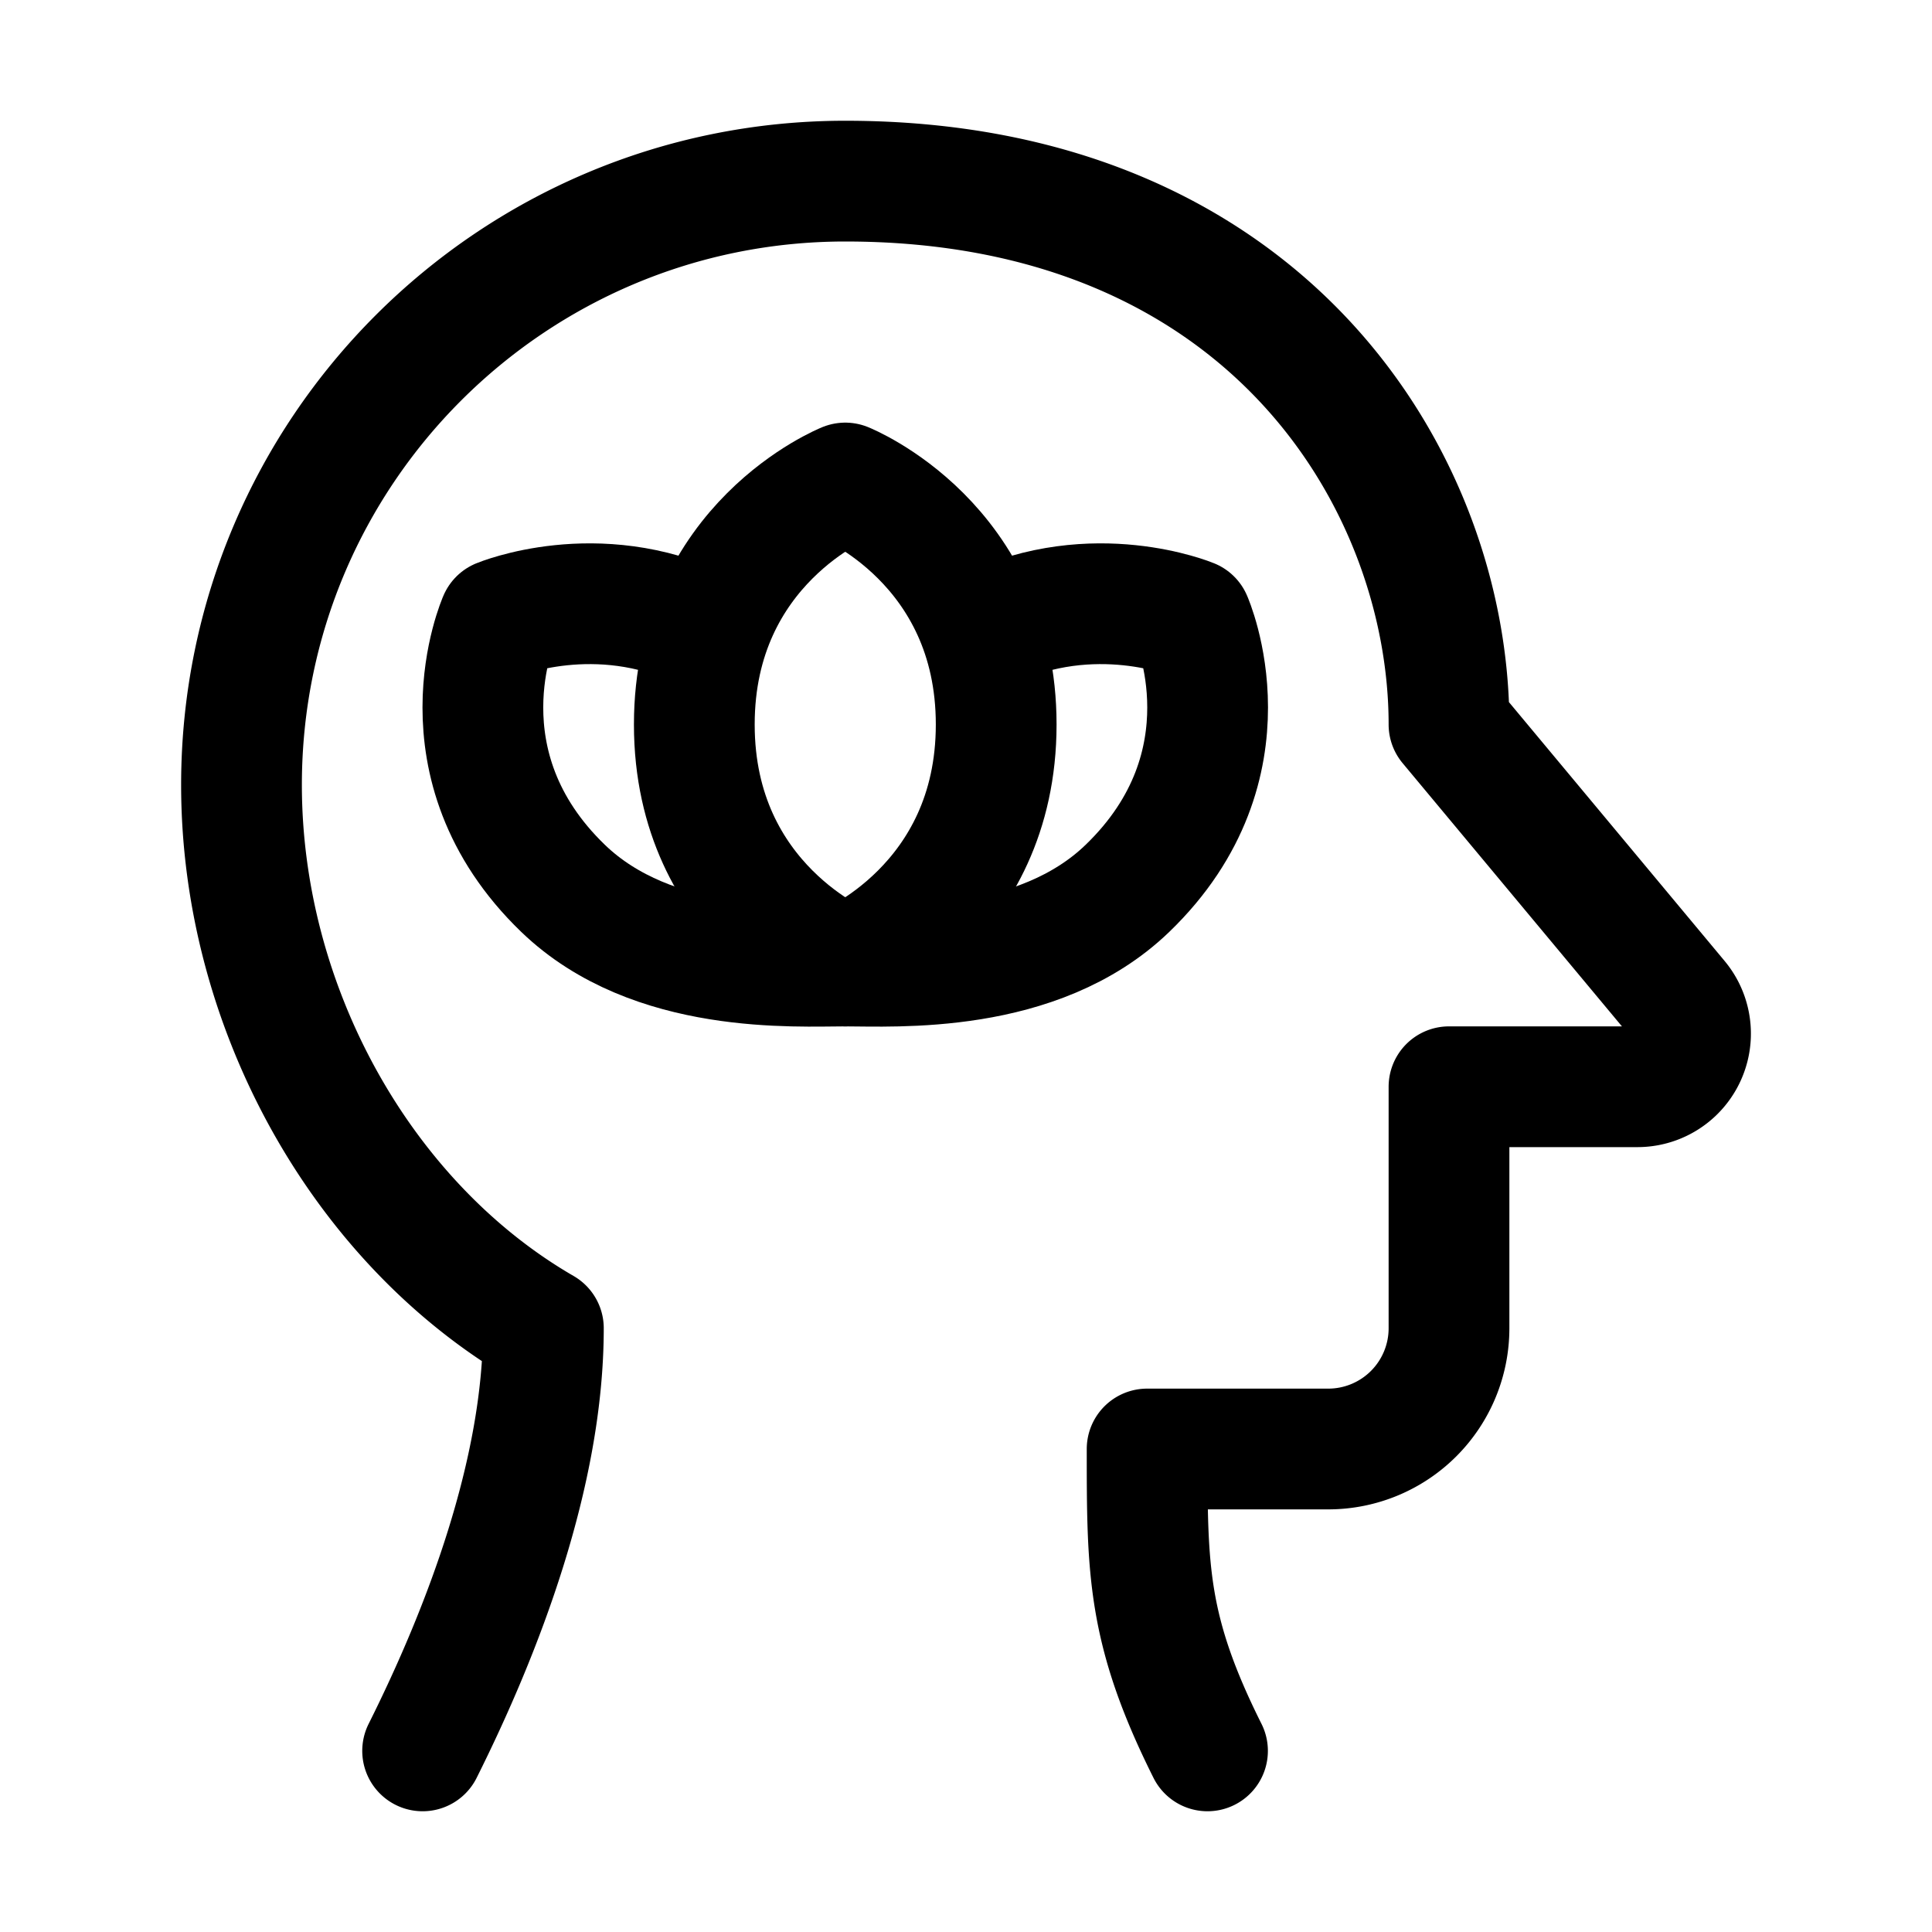
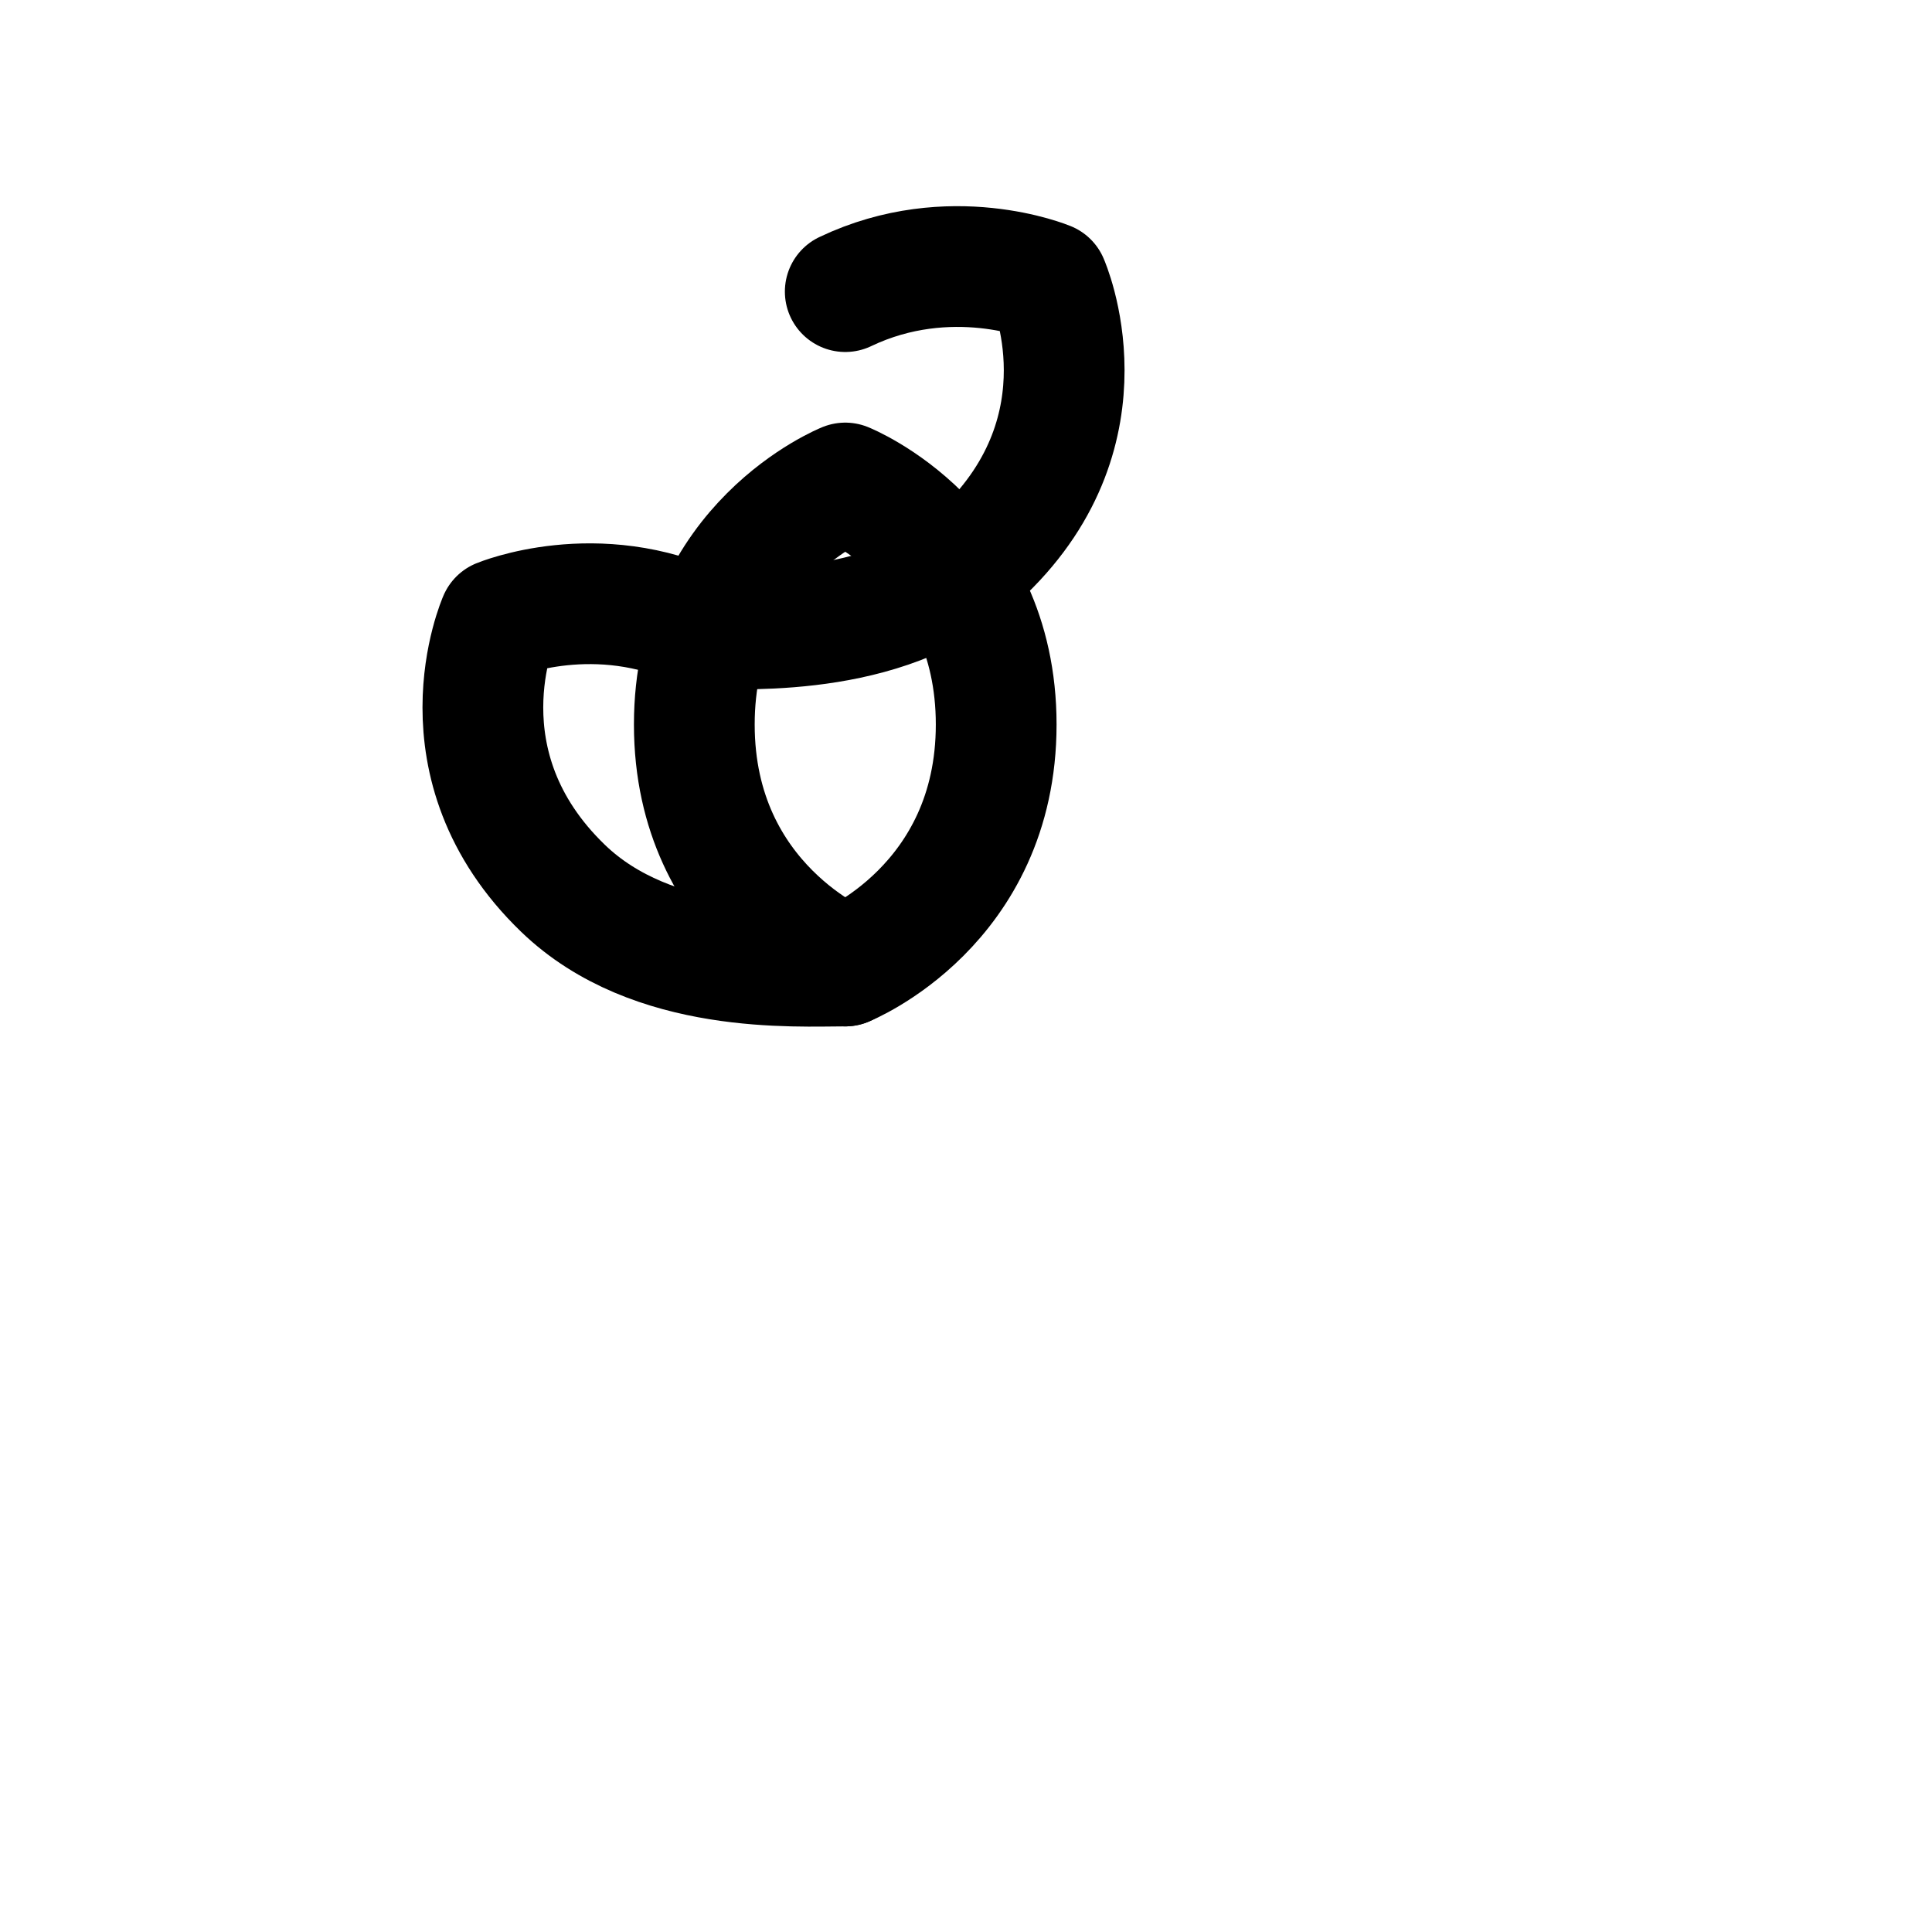
<svg xmlns="http://www.w3.org/2000/svg" viewBox="0 0 32 32">
-   <path fill="none" stroke="#000" stroke-linecap="round" stroke-linejoin="round" stroke-miterlimit="10" stroke-width="2" d="M20 29c-1-2-1-3-1-5h3a2 2 0 0 0 2-2v-4h3.12a.88.88 0 0 0 .676-1.444L24 12c0-4-3-9-10-9C8.477 3 4 7.477 4 13c0 3.703 2.009 7.271 5 9 0 2.39-1 5-2 7" />
  <path fill="none" stroke="#000" stroke-linecap="round" stroke-linejoin="round" stroke-miterlimit="10" stroke-width="2" d="M16.5 12c0 3-2.5 4-2.5 4s-2.5-1-2.5-4S14 8 14 8s2.5 1 2.5 4z" />
-   <path fill="none" stroke="#000" stroke-linecap="round" stroke-linejoin="round" stroke-miterlimit="10" stroke-width="2" d="M14 16c-.824 0-3.188.147-4.674-1.286-2.127-2.051-1.061-4.457-1.061-4.457s1.618-.673 3.359.158M14 16c.824 0 3.188.147 4.674-1.286 2.127-2.051 1.061-4.457 1.061-4.457s-1.618-.673-3.359.158" />
+   <path fill="none" stroke="#000" stroke-linecap="round" stroke-linejoin="round" stroke-miterlimit="10" stroke-width="2" d="M14 16c-.824 0-3.188.147-4.674-1.286-2.127-2.051-1.061-4.457-1.061-4.457s1.618-.673 3.359.158c.824 0 3.188.147 4.674-1.286 2.127-2.051 1.061-4.457 1.061-4.457s-1.618-.673-3.359.158" />
</svg>